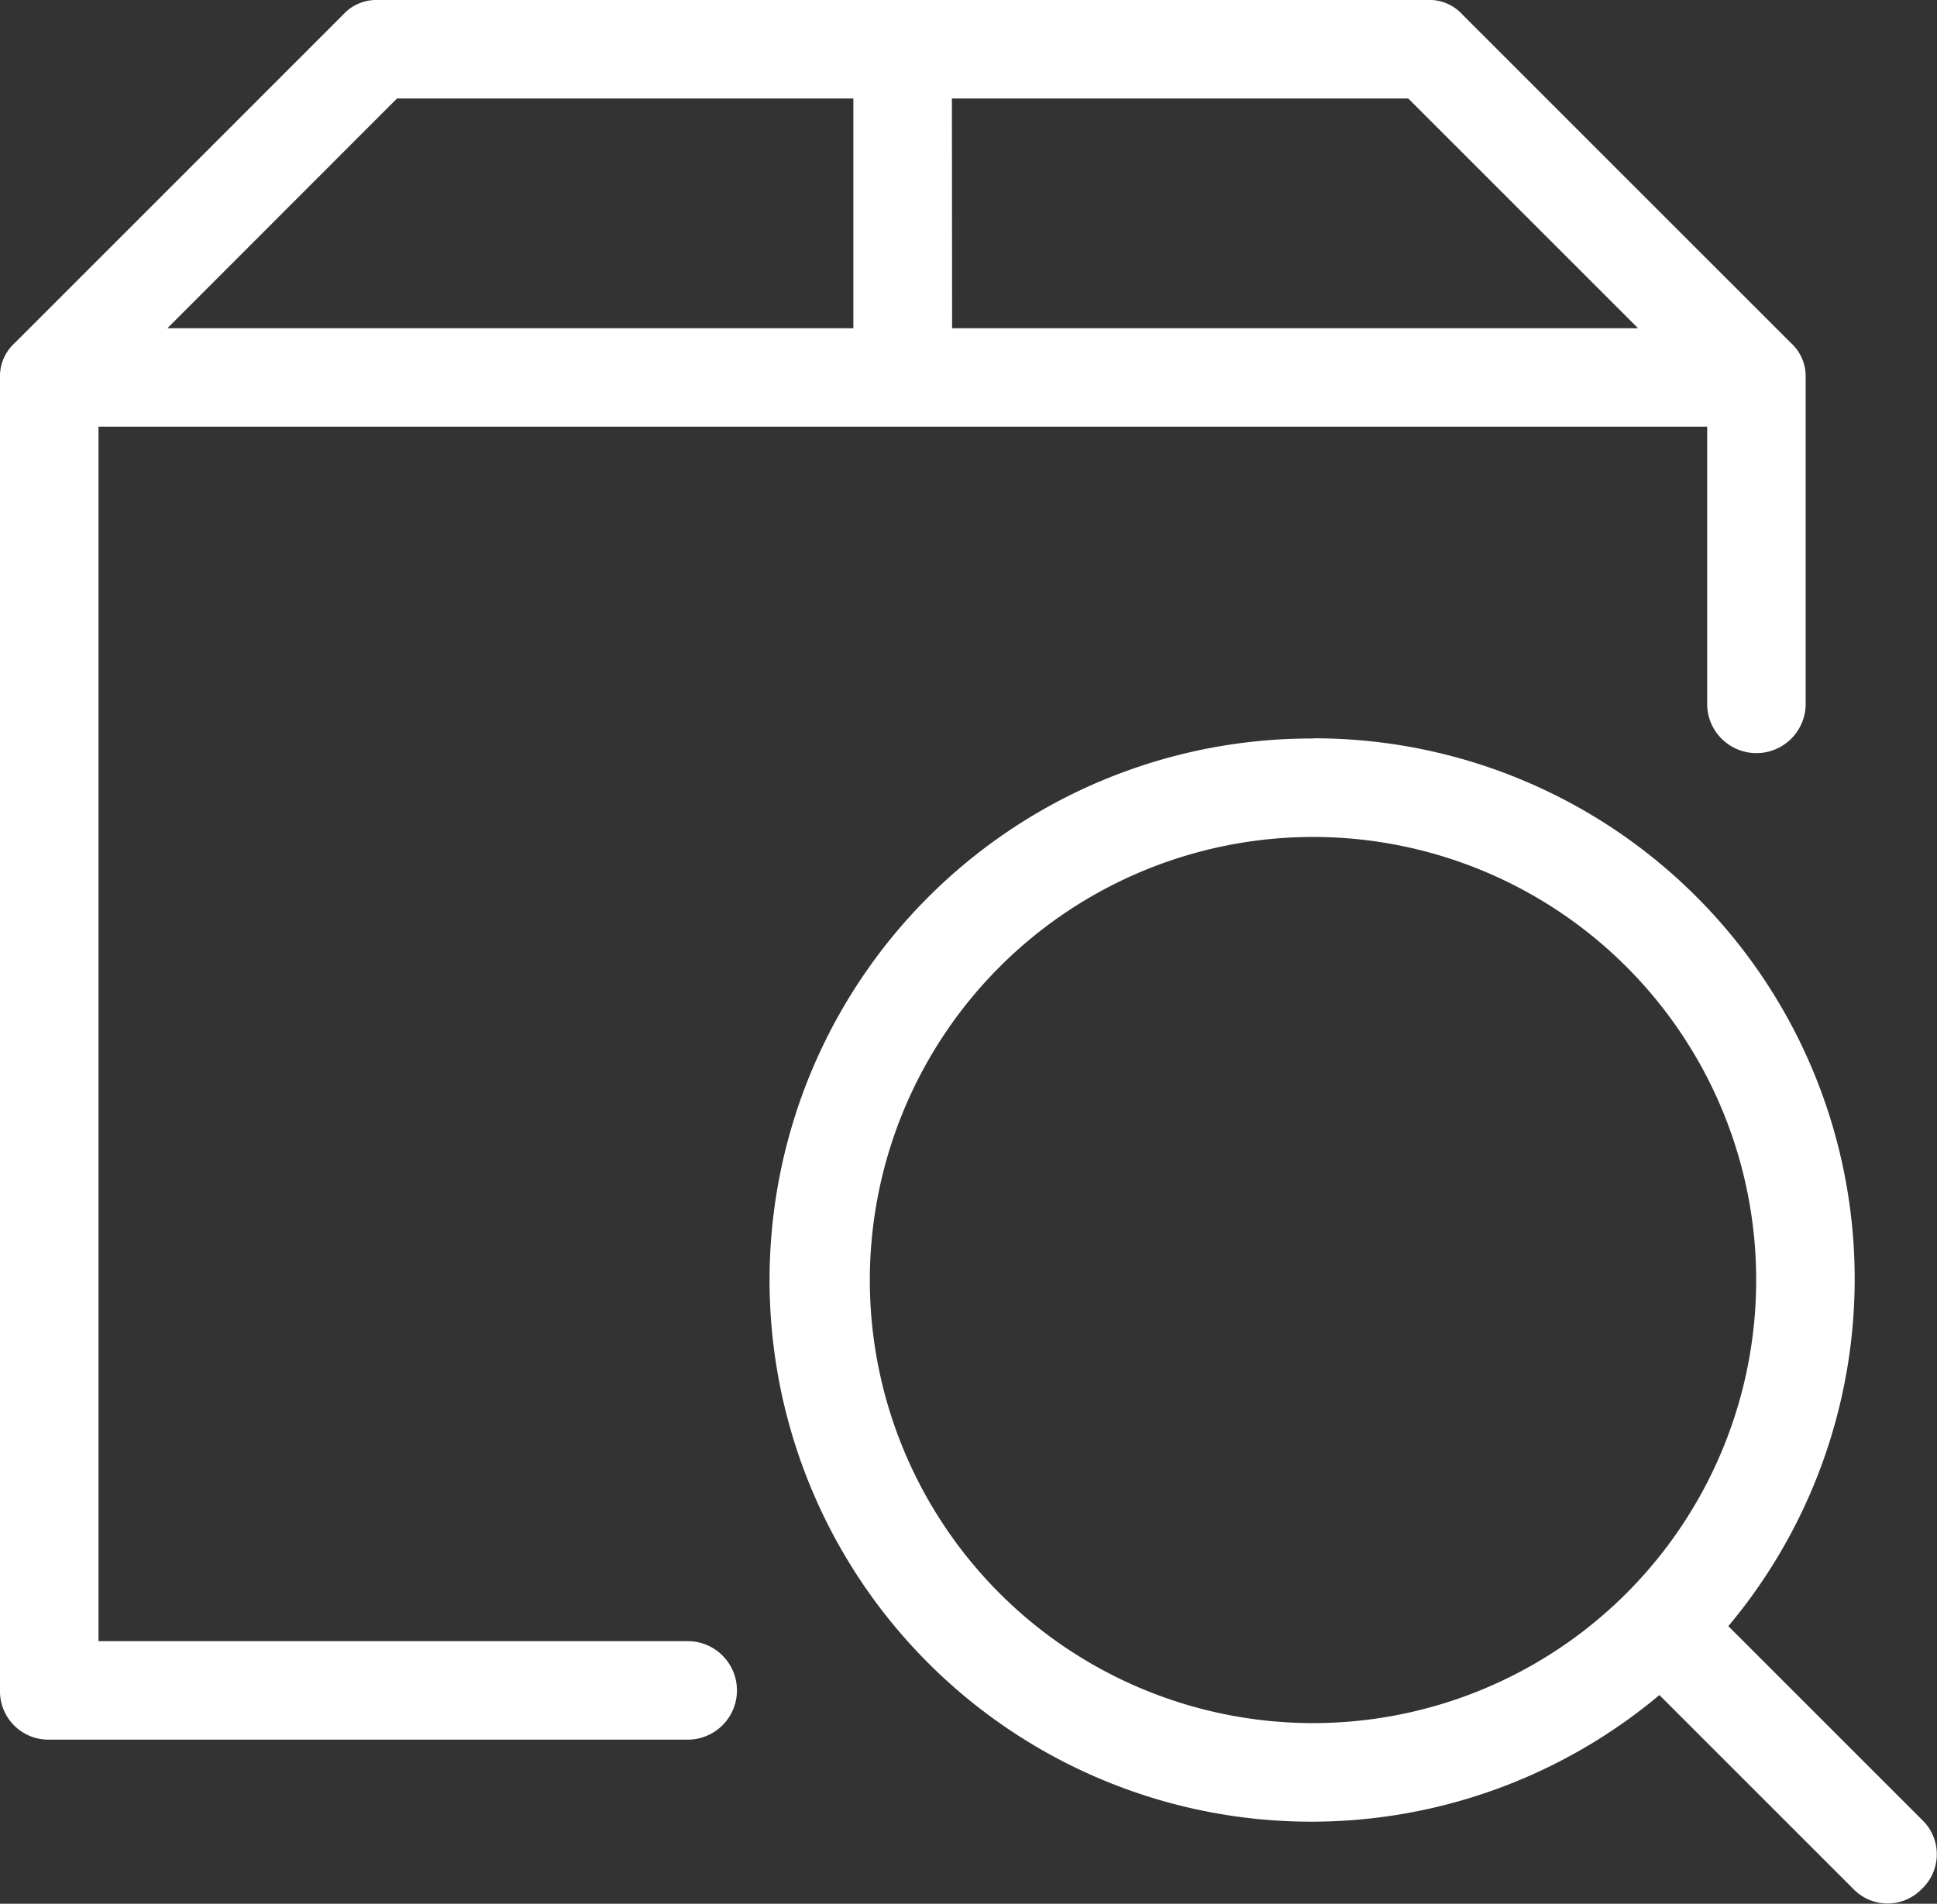
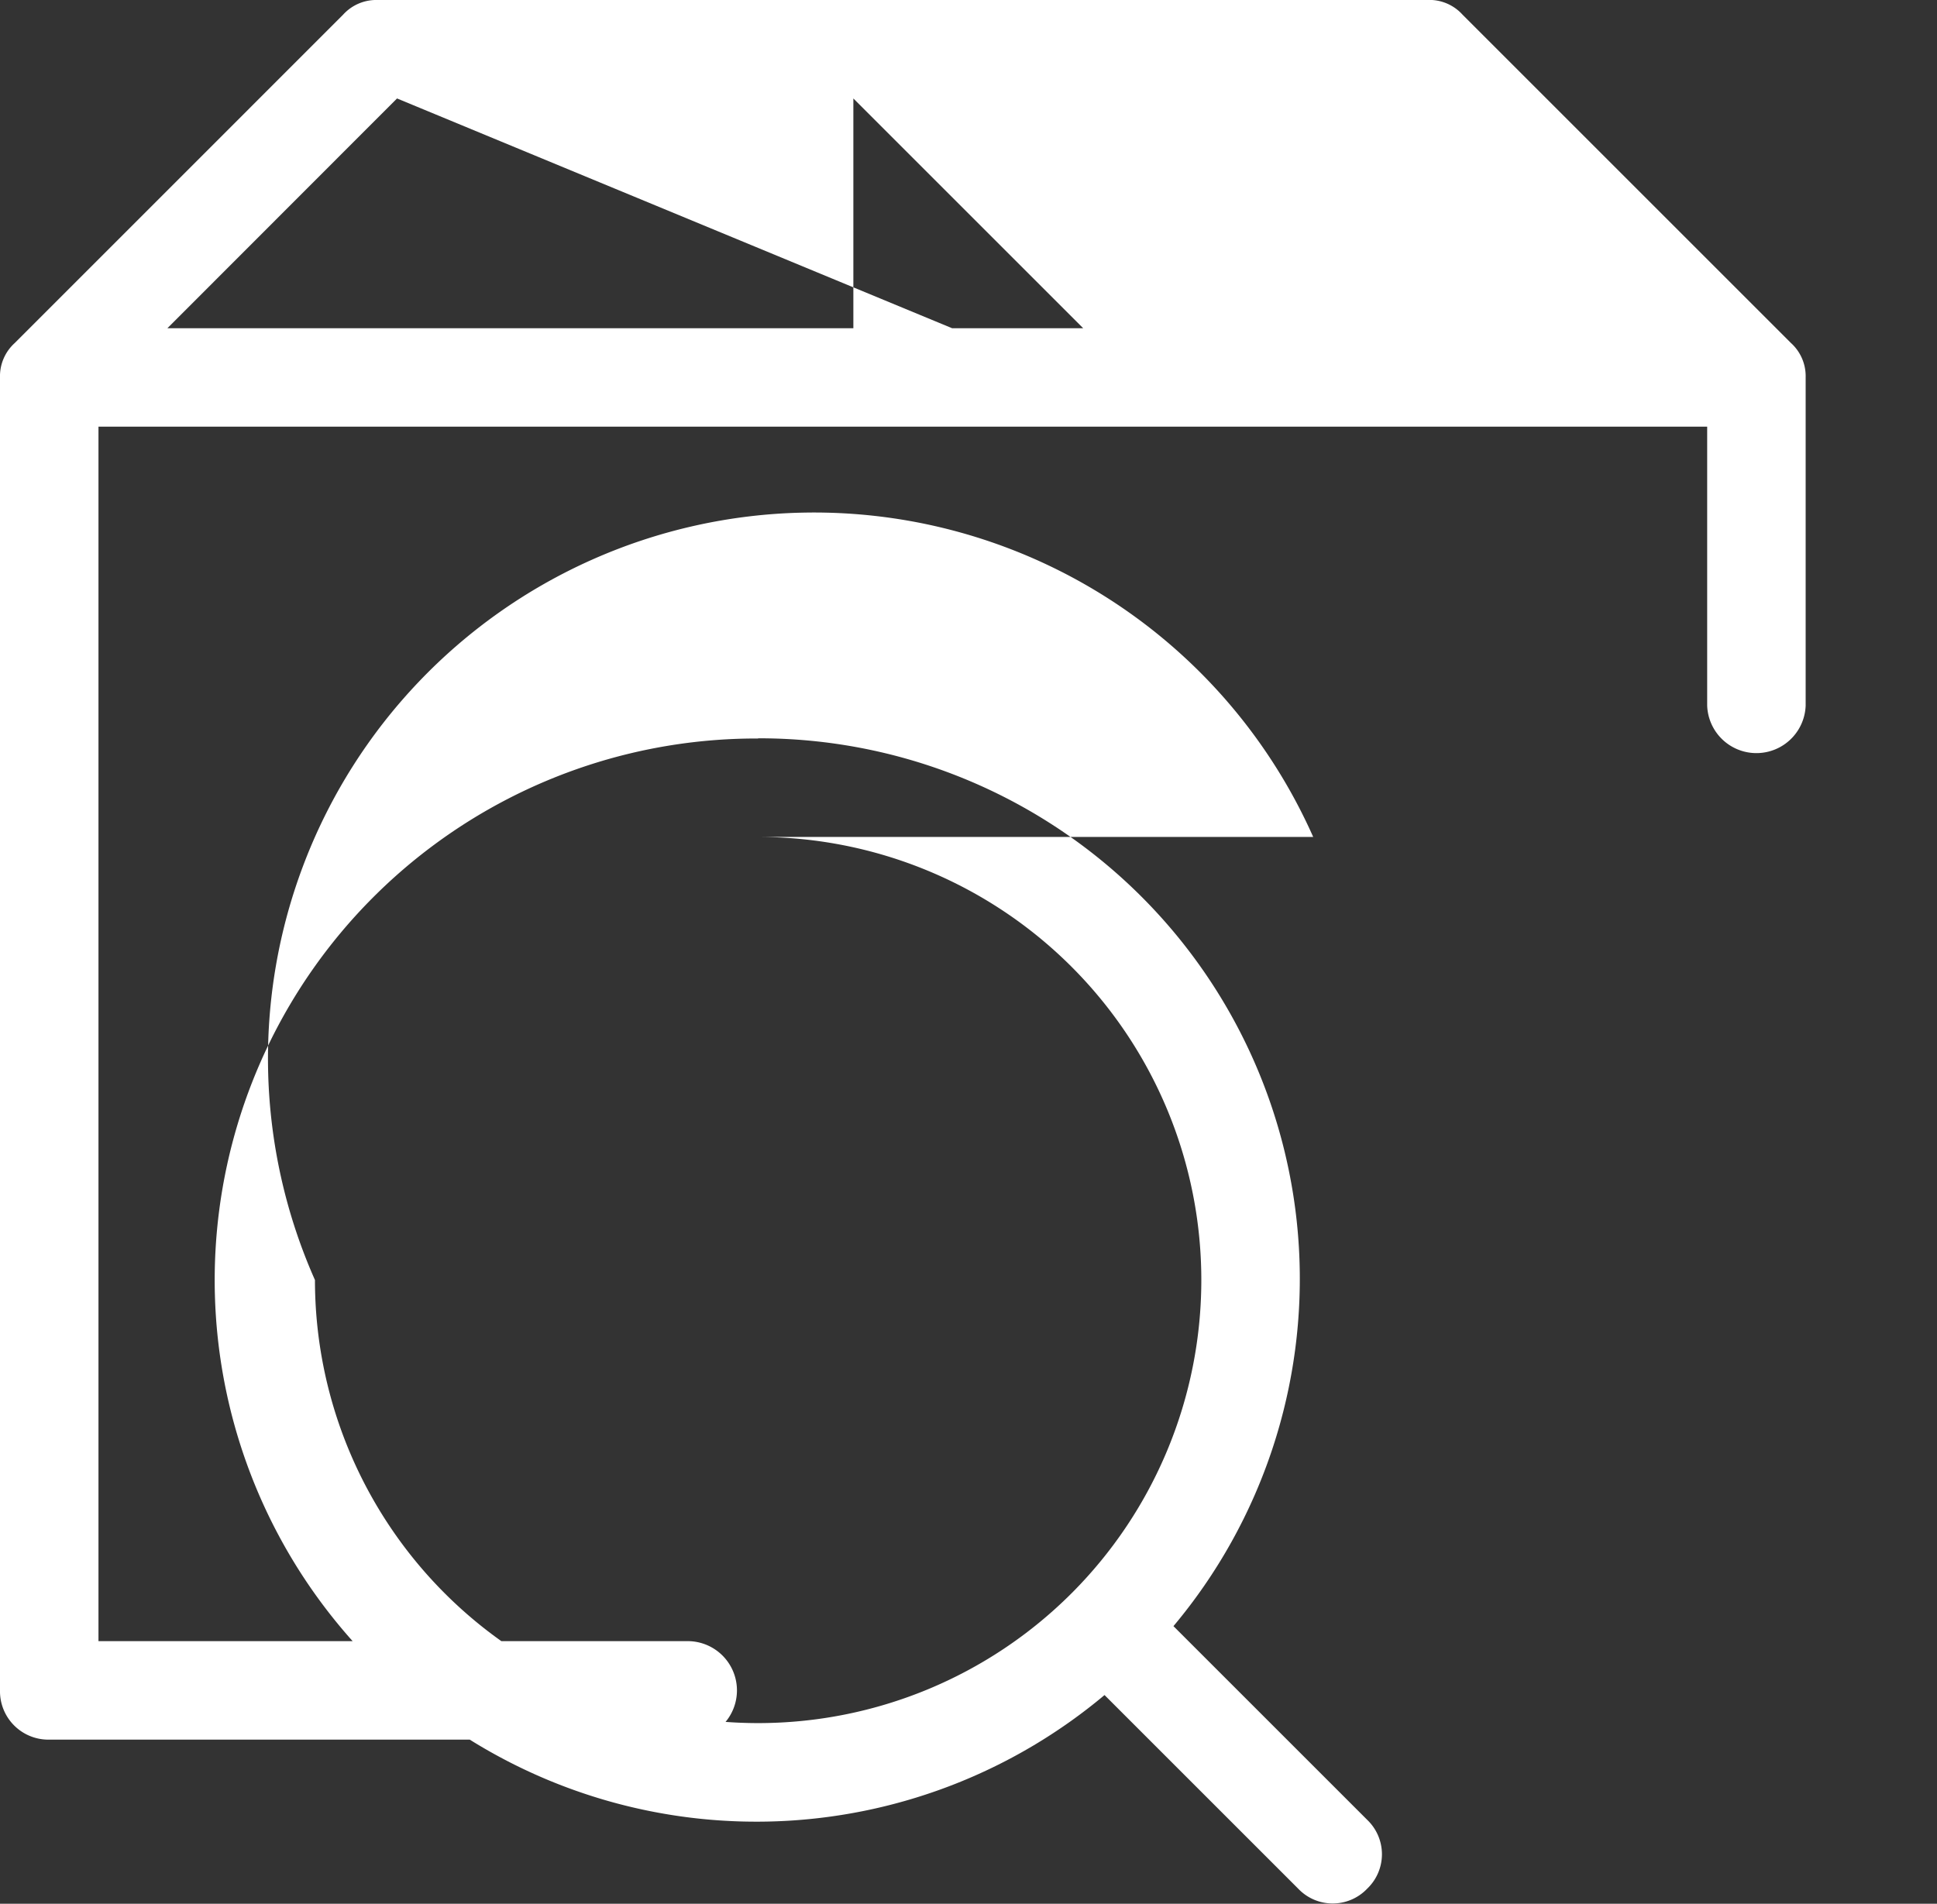
<svg xmlns="http://www.w3.org/2000/svg" width="29.76" height="29.256" viewBox="0 0 29.76 29.256">
  <rect x="0" y="0" width="29.76" height="29.256" fill="#333333" stroke="none" />
-   <path id="icons8_package_search" d="M14.8,11a.687.687,0,0,0-.53.227L9.227,16.271A.687.687,0,0,0,9,16.8V36.977a.743.743,0,0,0,.757.757h9.836a.757.757,0,0,0,0-1.513H10.513V17.557H35.229v4.287a.757.757,0,0,0,1.513,0V16.8a.687.687,0,0,0-.227-.53l-5.044-5.044a.687.687,0,0,0-.53-.227Zm.3,1.513h7.011v3.531H11.572Zm8.525,0h7.011l3.531,3.531H23.628Zm5.548,9.836a8.323,8.323,0,1,0,5.322,14.7l2.976,2.976a.731.731,0,0,0,1.059,0,.731.731,0,0,0,0-1.059l-2.976-2.976a8.307,8.307,0,0,0-6.381-13.644Zm0,1.513a6.809,6.809,0,1,1-6.809,6.809A6.813,6.813,0,0,1,29.176,23.862Z" transform="translate(-9 -11)" fill="#fff" />
+   <path id="icons8_package_search" d="M14.8,11a.687.687,0,0,0-.53.227L9.227,16.271A.687.687,0,0,0,9,16.8V36.977a.743.743,0,0,0,.757.757h9.836a.757.757,0,0,0,0-1.513H10.513V17.557H35.229v4.287a.757.757,0,0,0,1.513,0V16.8a.687.687,0,0,0-.227-.53l-5.044-5.044a.687.687,0,0,0-.53-.227Zm.3,1.513h7.011v3.531H11.572Zh7.011l3.531,3.531H23.628Zm5.548,9.836a8.323,8.323,0,1,0,5.322,14.7l2.976,2.976a.731.731,0,0,0,1.059,0,.731.731,0,0,0,0-1.059l-2.976-2.976a8.307,8.307,0,0,0-6.381-13.644Zm0,1.513a6.809,6.809,0,1,1-6.809,6.809A6.813,6.813,0,0,1,29.176,23.862Z" transform="translate(-9 -11)" fill="#fff" />
</svg>